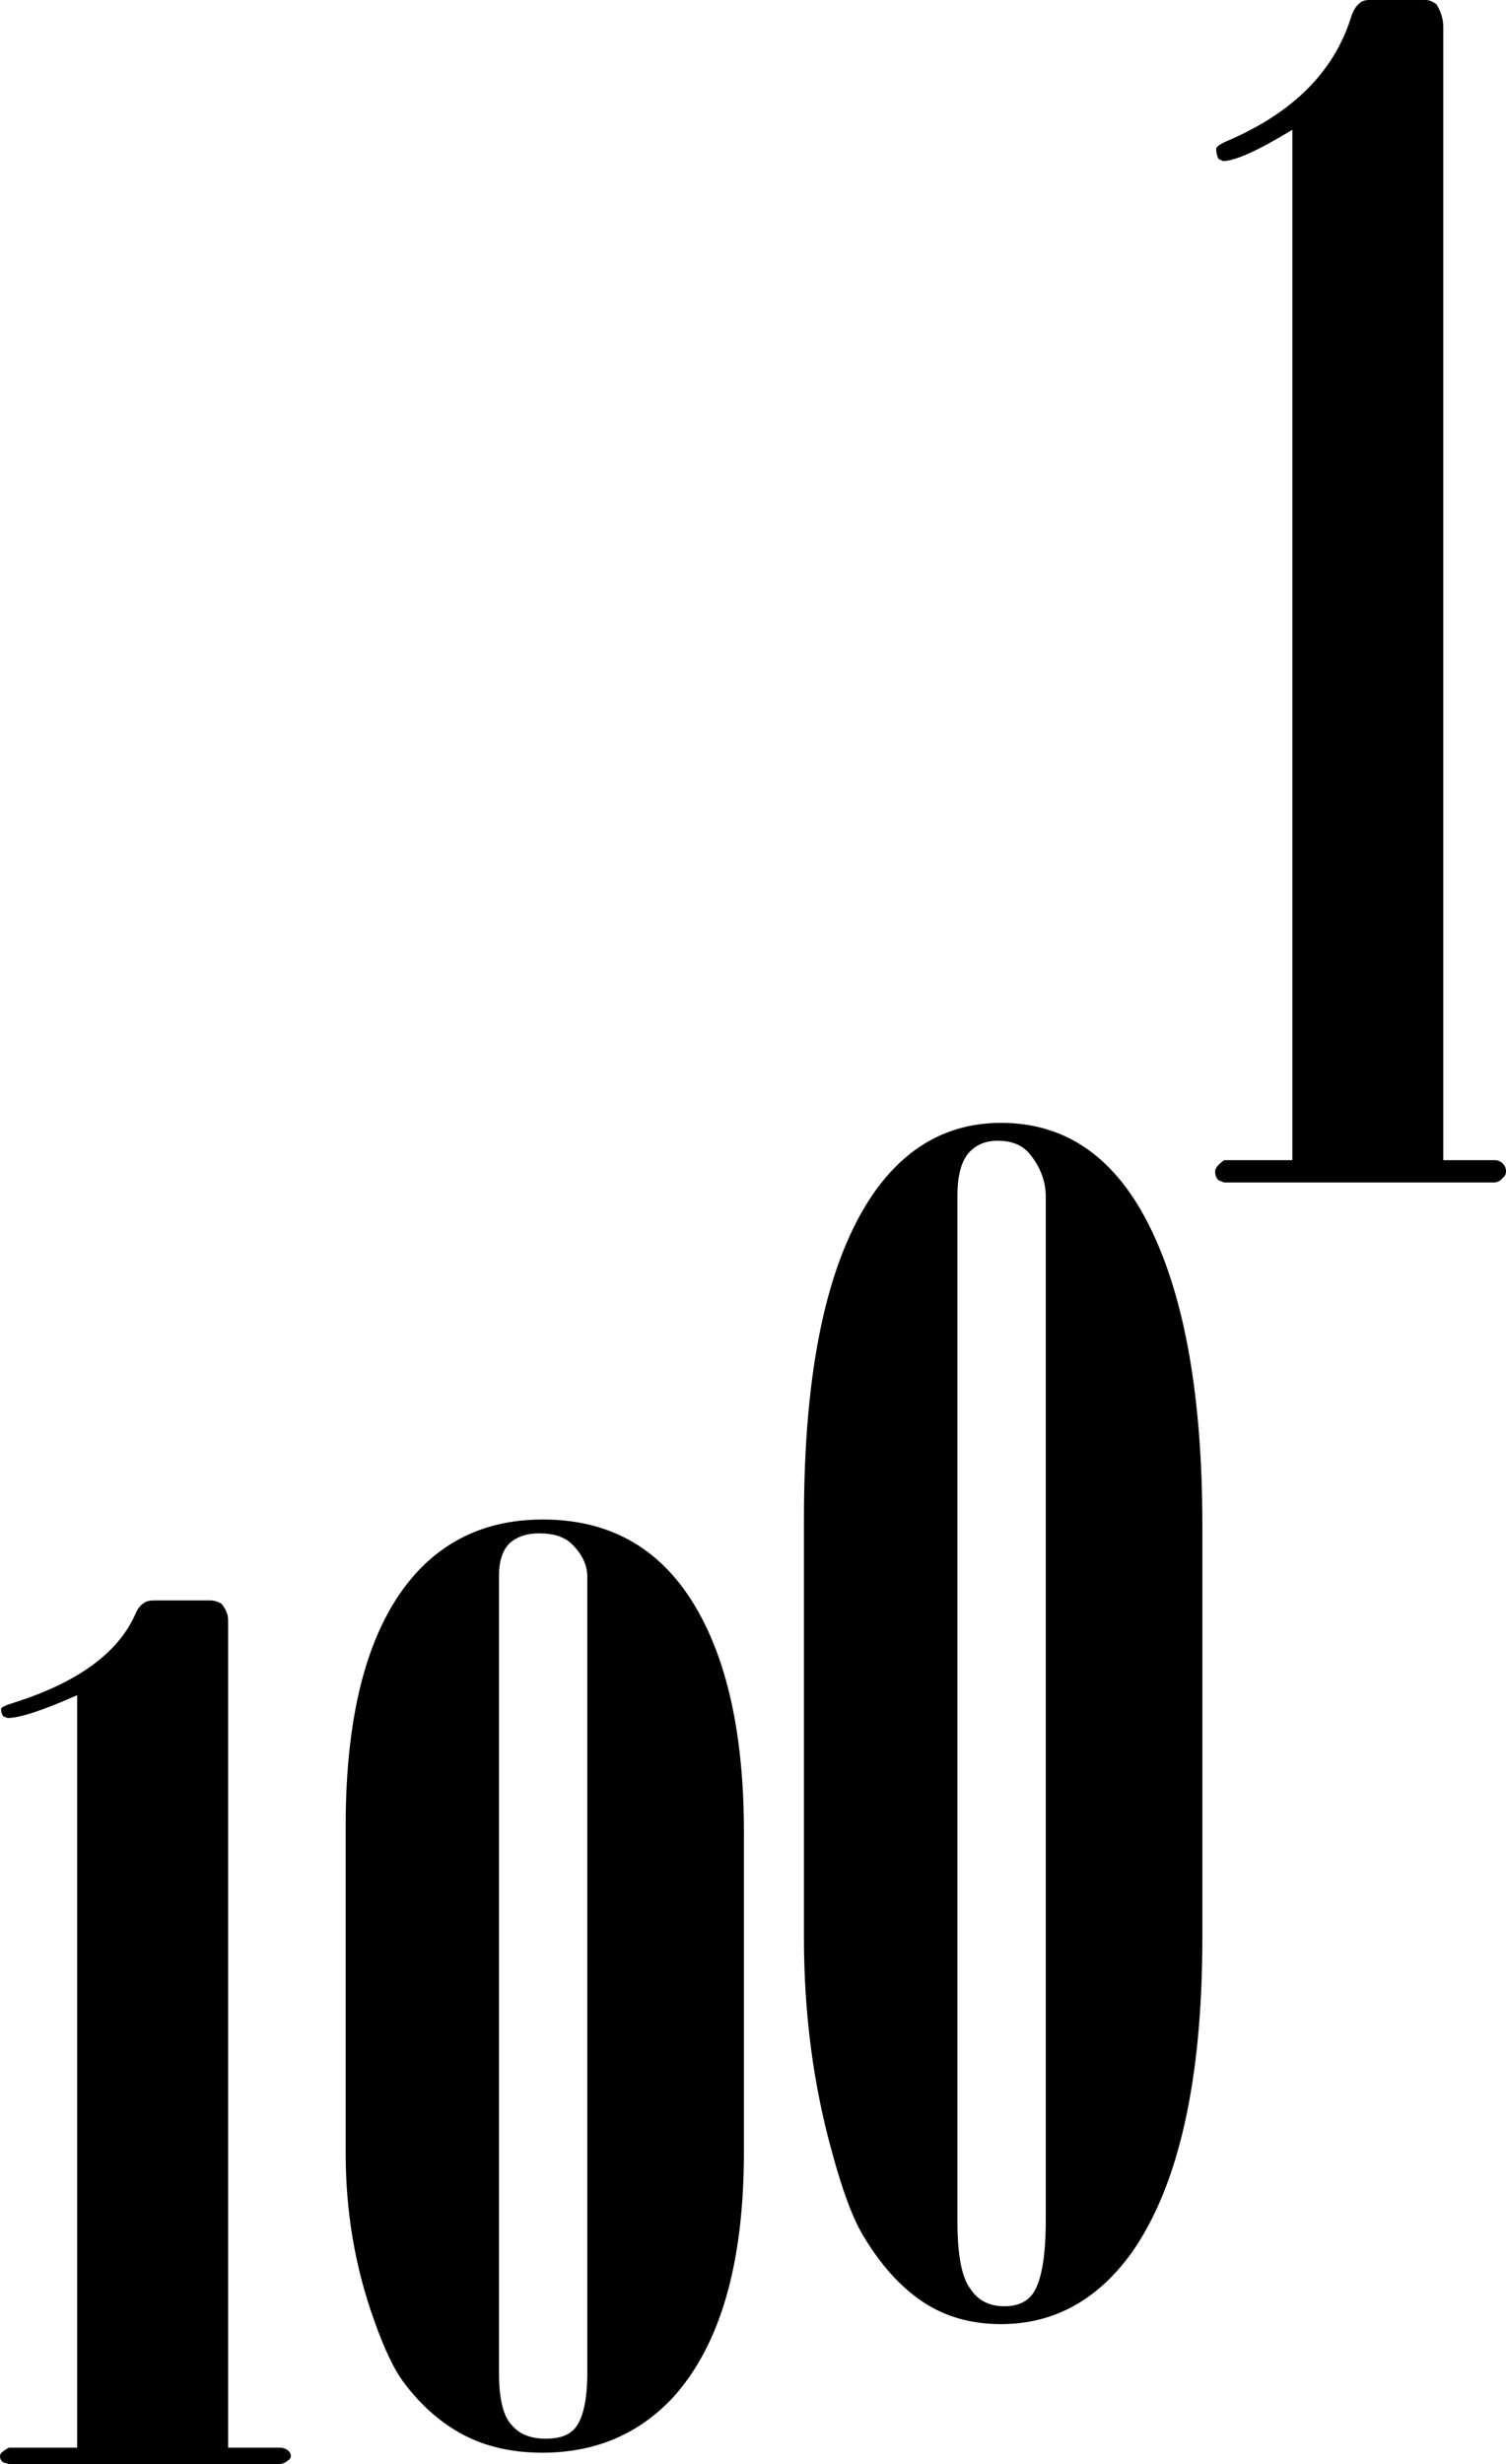
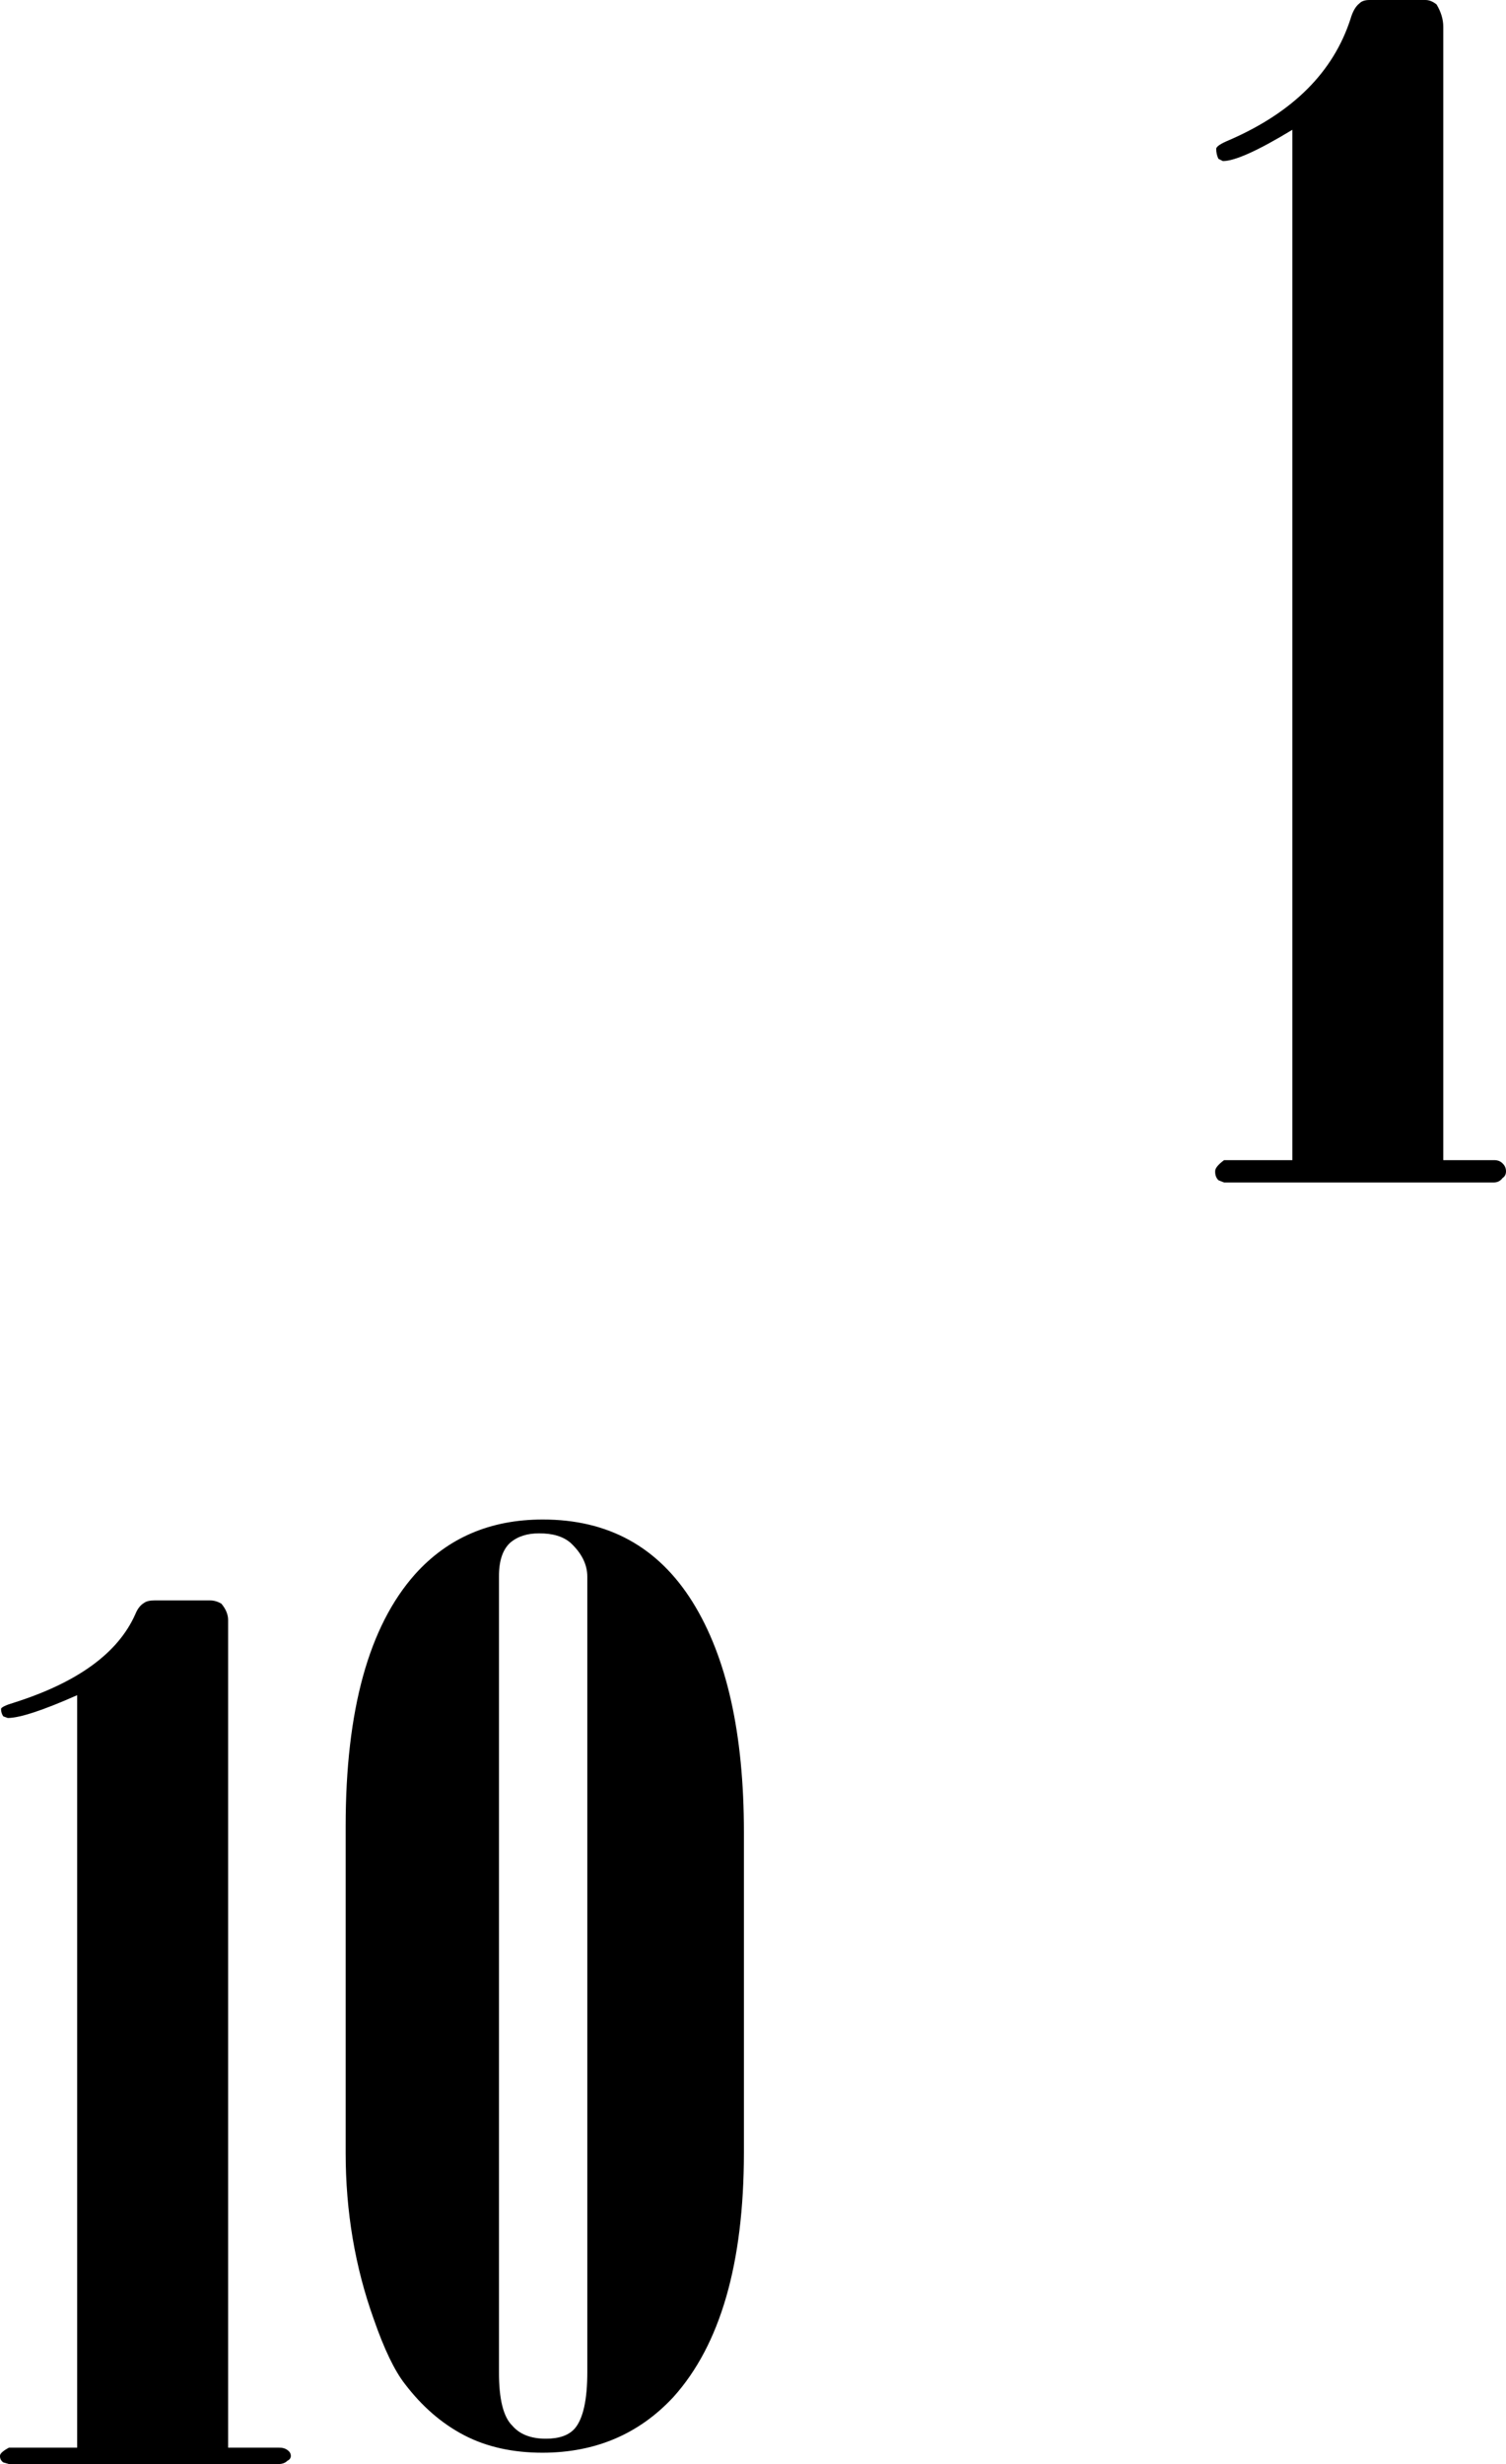
<svg xmlns="http://www.w3.org/2000/svg" height="826.85px" width="505.4px">
  <g transform="matrix(1.0, 0.0, 0.0, 1.0, -56.2, 407.4)">
    <path d="M132.75 136.2 L132.75 413.95 149.65 413.95 Q151.55 413.9 152.65 414.75 153.8 415.55 153.8 416.7 153.8 417.8 152.65 418.35 151.55 419.45 149.65 419.45 L59.2 419.45 57.3 418.9 Q56.15 418.05 56.2 416.7 56.15 415.6 59.2 413.95 L82.1 413.95 82.1 161.45 Q64.8 169.1 58.8 169.1 L57.3 168.55 Q56.55 167.45 56.55 166.1 56.55 165.25 61.05 163.9 92.95 153.75 101.6 134.3 102.7 131.55 104.6 130.45 105.7 129.65 108.0 129.65 L126.75 129.65 Q128.65 129.65 130.5 130.75 132.75 133.45 132.75 136.2" fill="#000000" fill-rule="evenodd" stroke="none" />
    <path d="M247.65 110.3 Q243.9 107.1 237.15 107.15 231.15 107.1 227.4 110.3 223.6 113.8 223.65 121.7 L223.65 388.5 Q223.6 402.2 228.15 406.6 231.9 410.95 239.4 410.95 246.15 410.95 249.15 407.45 253.3 402.5 253.3 388.5 L253.3 121.7 Q253.3 115.55 247.65 110.3 M238.3 102.5 Q271.3 102.45 288.6 130.15 305.85 157.85 305.85 207.4 L305.85 315.05 Q305.8 370.7 282.2 396.95 264.9 415.6 238.3 415.65 223.25 415.65 212.0 409.8 200.75 403.95 192.1 392.6 186.85 385.9 181.6 370.75 172.2 344.5 172.2 315.05 L172.2 205.4 Q172.2 147.05 195.5 120.85 212.0 102.5 238.3 102.5" fill="#000000" fill-rule="evenodd" stroke="none" />
-     <path d="M401.5 -20.5 Q397.75 -24.65 391.0 -24.6 385.0 -24.65 381.25 -20.5 377.45 -16.0 377.5 -5.85 L377.5 337.6 Q377.45 355.2 382.0 360.85 385.75 366.5 393.25 366.5 400.0 366.5 403.0 362.0 407.15 355.6 407.15 337.6 L407.15 -5.85 Q407.15 -13.75 401.5 -20.5 M392.15 -30.6 Q425.15 -30.65 442.45 5.05 459.7 40.7 459.7 104.5 L459.7 243.0 Q459.65 314.65 436.05 348.45 418.75 372.45 392.15 372.5 377.1 372.5 365.85 365.0 354.6 357.45 345.9 342.85 340.65 334.2 335.4 314.7 326.0 280.9 326.0 243.0 L326.0 101.9 Q326.0 26.8 349.35 -6.95 365.85 -30.6 392.15 -30.6" fill="#000000" fill-rule="evenodd" stroke="none" />
    <path d="M540.55 -398.4 L540.55 -18.1 557.45 -18.1 Q559.35 -18.15 560.45 -17.0 561.6 -15.9 561.6 -14.35 561.6 -12.85 560.45 -12.1 559.35 -10.6 557.45 -10.6 L467.0 -10.6 465.1 -11.35 Q463.95 -12.5 464.0 -14.35 463.95 -15.85 467.0 -18.1 L489.9 -18.1 489.9 -363.85 Q472.6 -353.35 466.6 -353.35 L465.1 -354.1 Q464.35 -355.6 464.35 -357.45 464.35 -358.6 468.85 -360.45 500.75 -374.35 509.4 -401.0 510.5 -404.8 512.4 -406.25 513.5 -407.4 515.8 -407.4 L534.55 -407.4 Q536.45 -407.4 538.3 -405.9 540.55 -402.15 540.55 -398.4" fill="#000000" fill-rule="evenodd" stroke="none" />
  </g>
</svg>